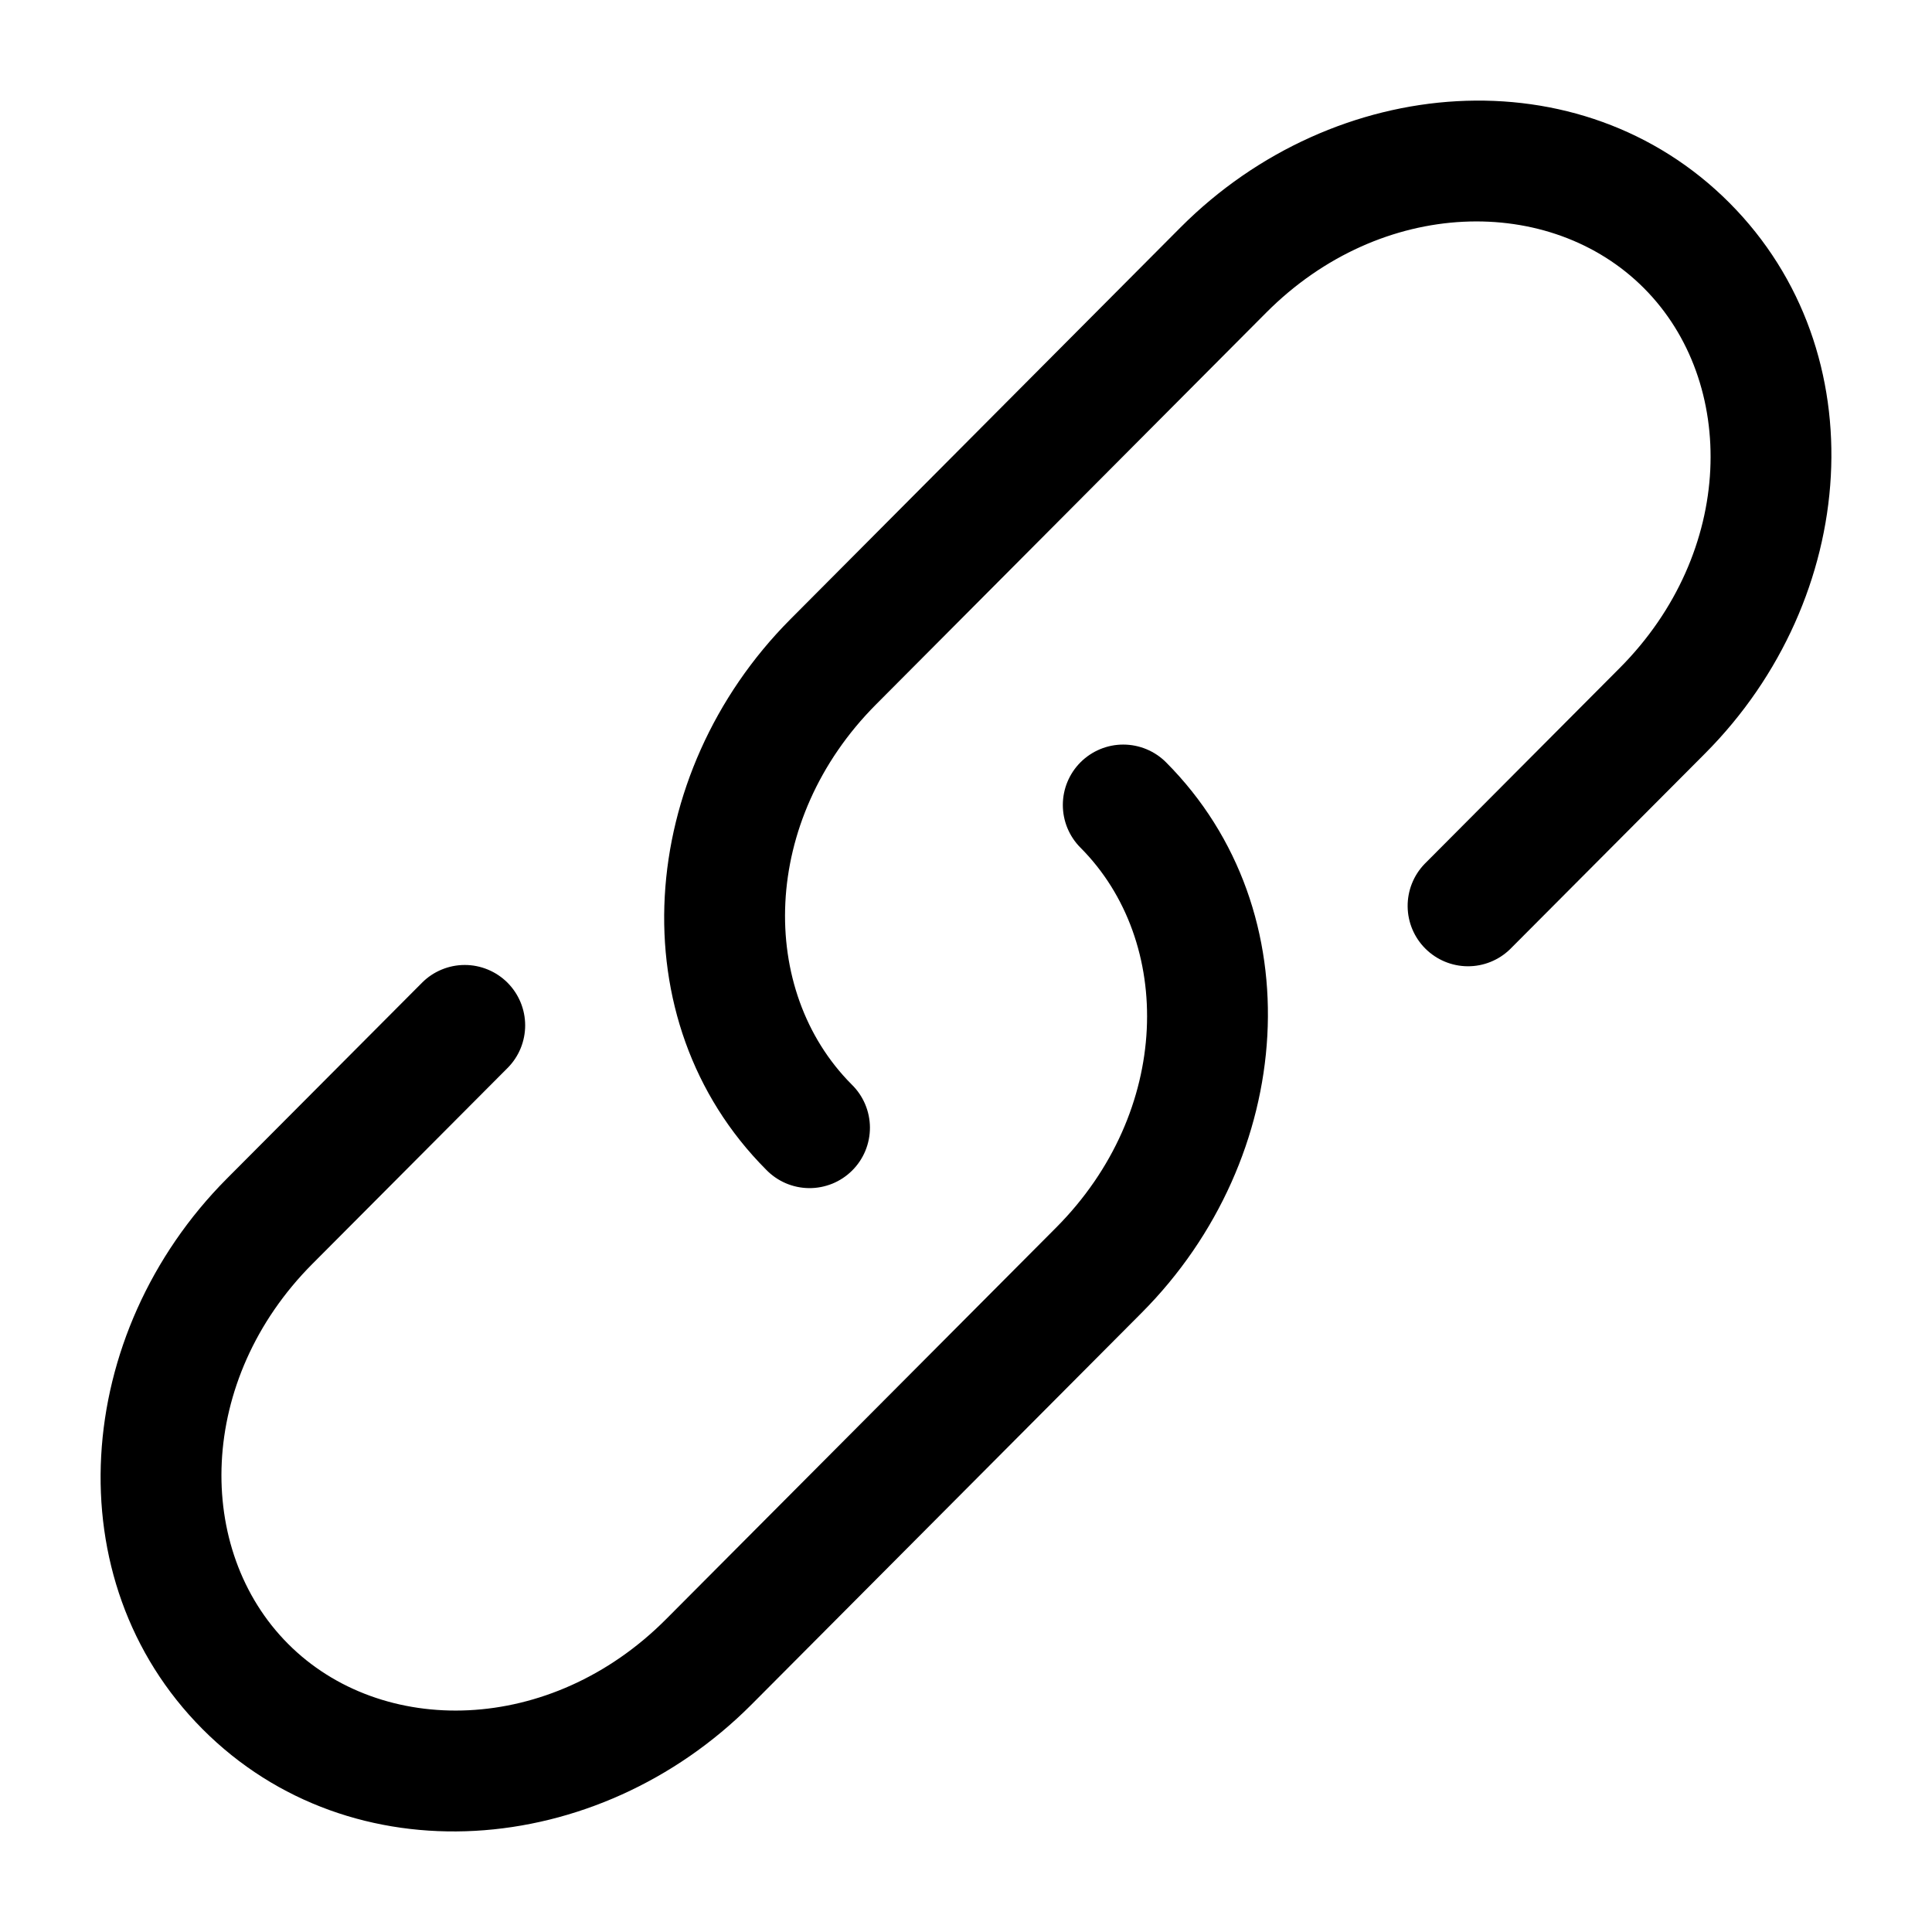
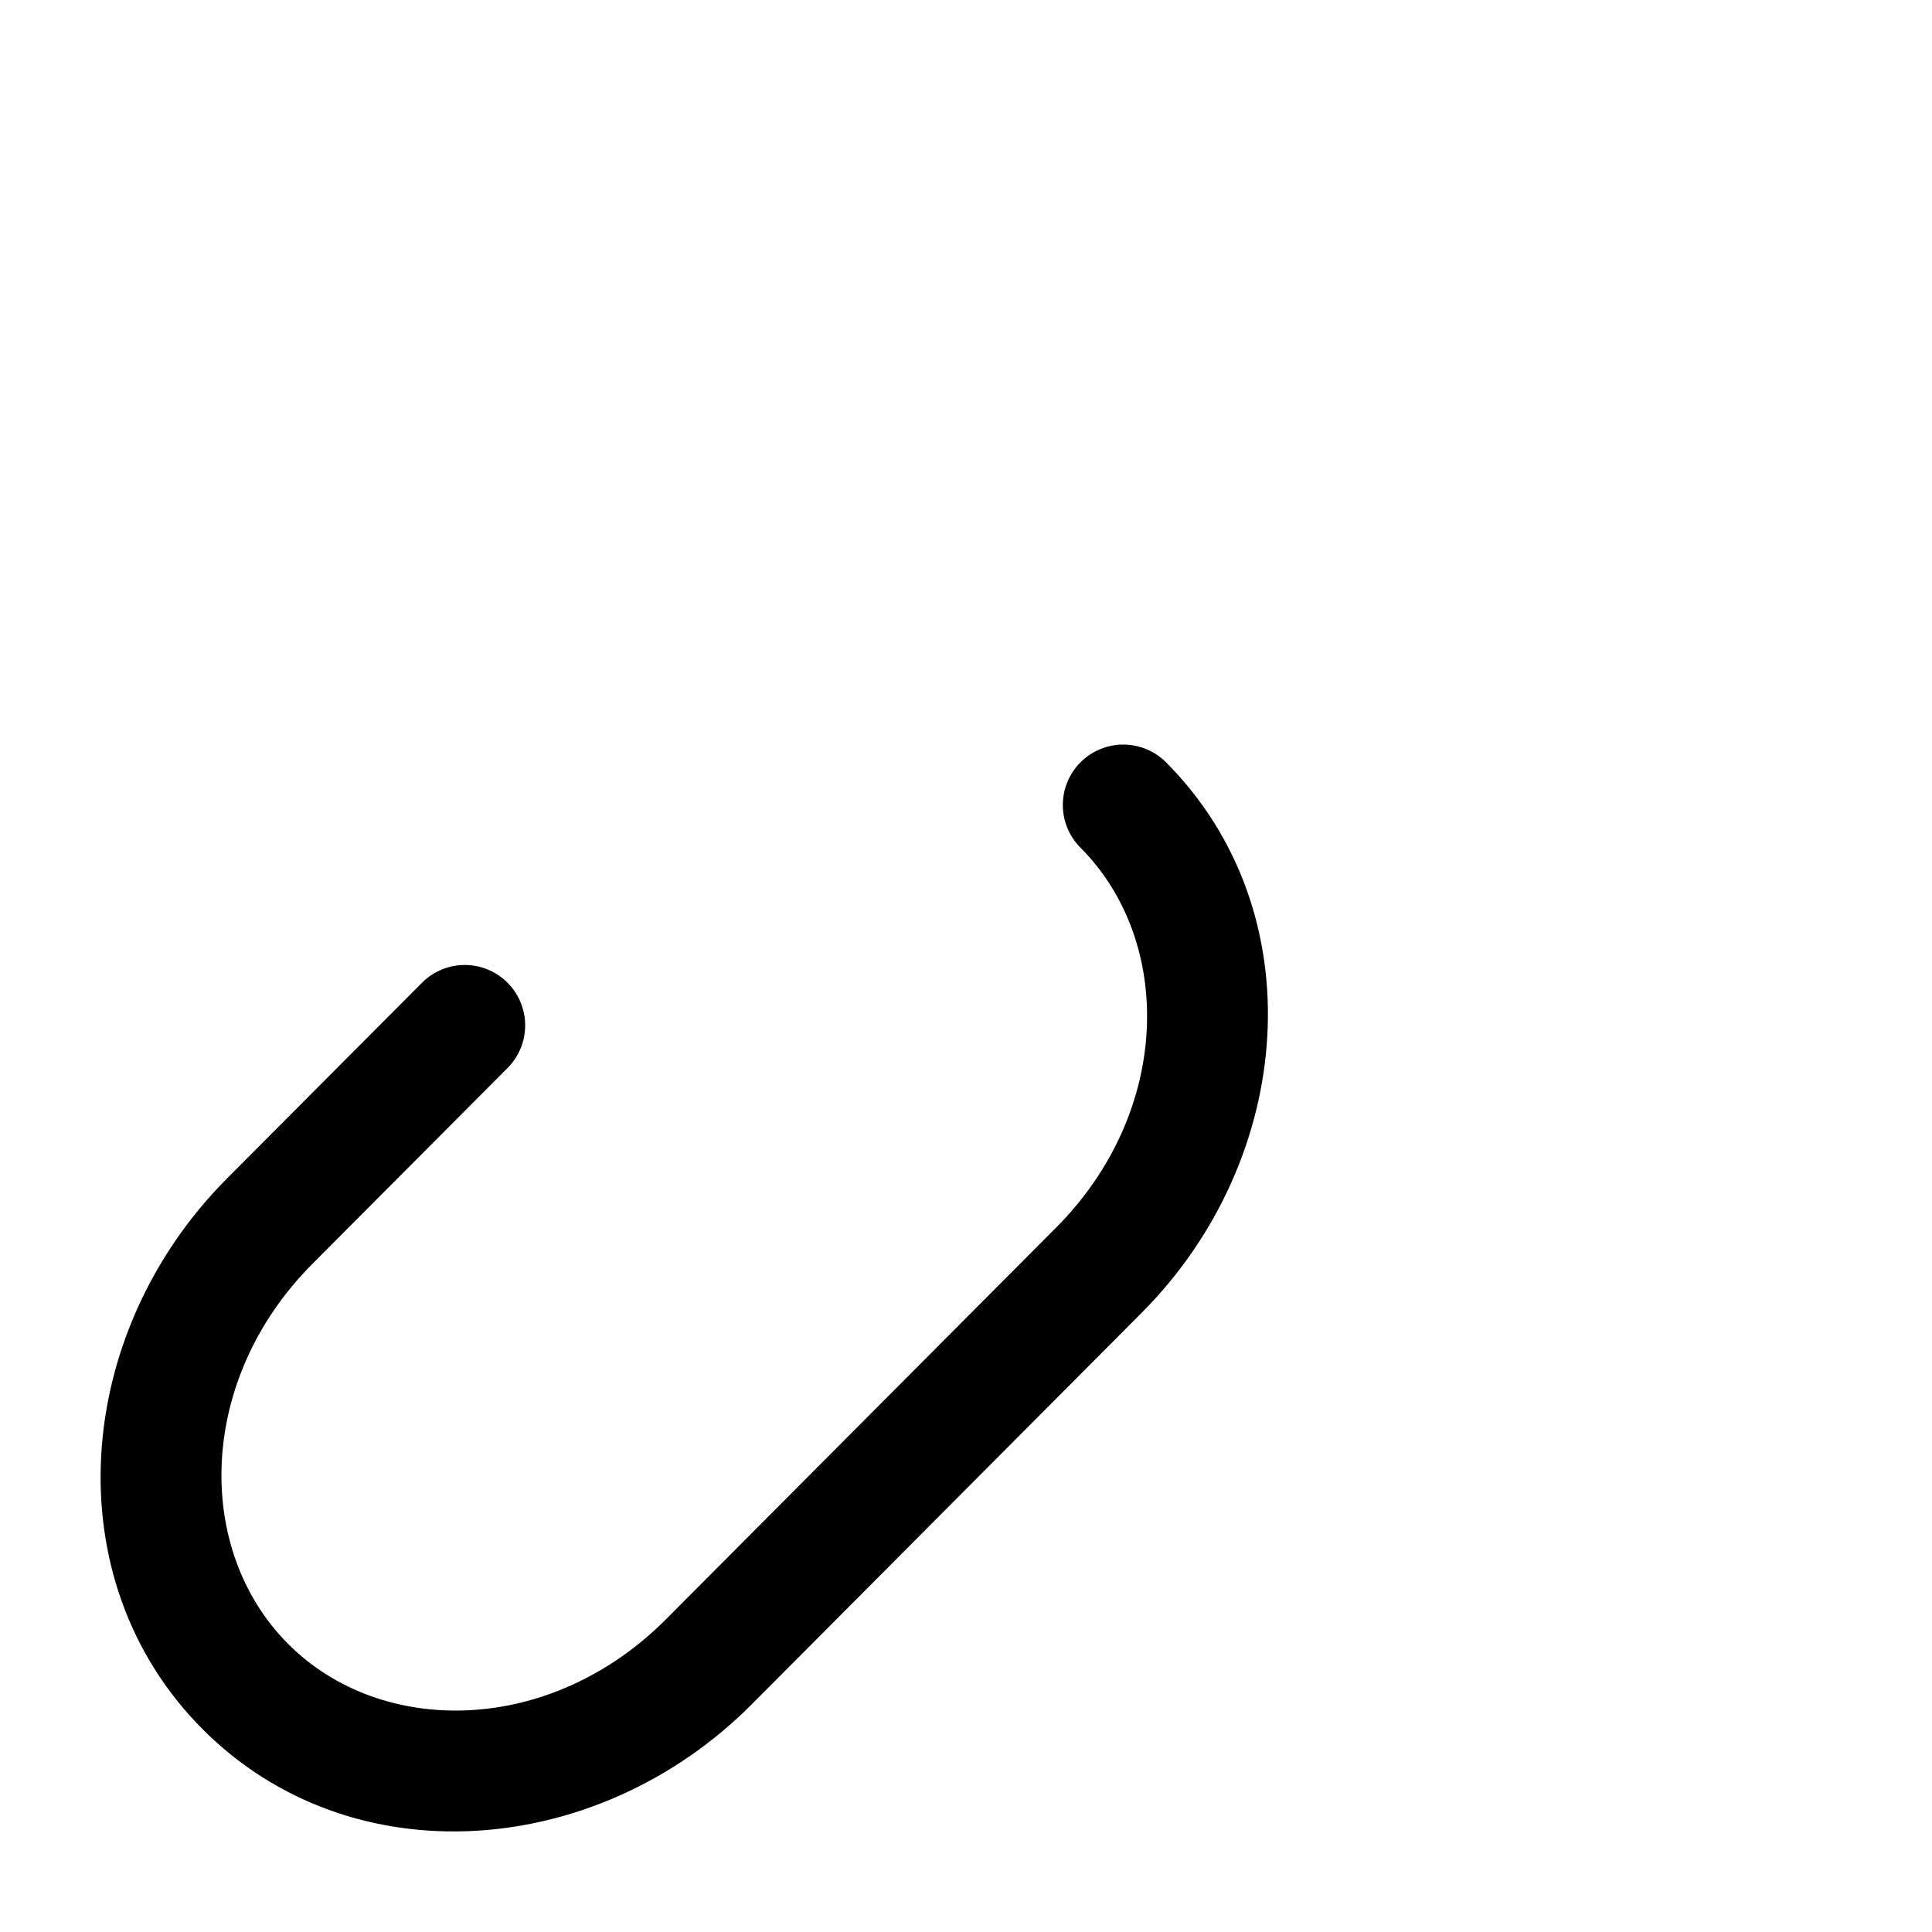
<svg xmlns="http://www.w3.org/2000/svg" width="64" height="64" viewBox="0 0 64 64" fill="none">
-   <path d="M41.944 10.357C45.768 6.517 51.363 6.437 54.459 9.547C57.563 12.661 57.48 18.293 53.651 22.133L47.189 28.621C46.825 28.999 46.625 29.505 46.63 30.029C46.635 30.553 46.846 31.055 47.218 31.425C47.589 31.795 48.091 32.005 48.615 32.009C49.14 32.013 49.645 31.81 50.021 31.445L56.485 24.957C61.581 19.84 62.221 11.672 57.293 6.723C52.36 1.771 44.208 2.416 39.107 7.533L26.184 20.512C21.088 25.629 20.448 33.797 25.376 38.744C25.56 38.935 25.78 39.088 26.024 39.194C26.268 39.299 26.53 39.355 26.796 39.358C27.061 39.361 27.325 39.31 27.571 39.211C27.817 39.111 28.04 38.963 28.229 38.775C28.417 38.588 28.566 38.365 28.667 38.12C28.768 37.874 28.819 37.611 28.818 37.345C28.816 37.08 28.761 36.817 28.657 36.573C28.553 36.329 28.401 36.108 28.211 35.923C25.107 32.808 25.192 27.176 29.019 23.336L41.944 10.357Z" fill="black" />
-   <path d="M38.627 25.253C38.252 24.877 37.743 24.666 37.212 24.665C36.681 24.664 36.172 24.875 35.796 25.249C35.42 25.624 35.208 26.133 35.208 26.664C35.207 27.195 35.417 27.704 35.792 28.08C38.896 31.195 38.813 36.824 34.984 40.667L22.059 53.643C18.232 57.483 12.637 57.563 9.541 54.453C6.437 51.339 6.523 45.707 10.349 41.867L16.813 35.379C16.999 35.193 17.146 34.972 17.246 34.729C17.346 34.486 17.397 34.226 17.397 33.963C17.396 33.7 17.344 33.44 17.243 33.198C17.142 32.955 16.994 32.735 16.808 32.549C16.622 32.364 16.401 32.217 16.158 32.117C15.915 32.017 15.655 31.965 15.392 31.966C15.129 31.966 14.869 32.019 14.627 32.12C14.384 32.221 14.164 32.368 13.979 32.555L7.515 39.043C2.419 44.163 1.779 52.328 6.707 57.277C11.64 62.232 19.792 61.584 24.893 56.467L37.819 43.488C42.915 38.373 43.555 30.2 38.627 25.253Z" fill="black" />
+   <path d="M38.627 25.253C38.252 24.877 37.743 24.666 37.212 24.665C36.681 24.664 36.172 24.875 35.796 25.249C35.42 25.624 35.208 26.133 35.208 26.664C35.207 27.195 35.417 27.704 35.792 28.08C38.896 31.195 38.813 36.824 34.984 40.667L22.059 53.643C18.232 57.483 12.637 57.563 9.541 54.453C6.437 51.339 6.523 45.707 10.349 41.867L16.813 35.379C16.999 35.193 17.146 34.972 17.246 34.729C17.346 34.486 17.397 34.226 17.397 33.963C17.396 33.7 17.344 33.44 17.243 33.198C17.142 32.955 16.994 32.735 16.808 32.549C16.622 32.364 16.401 32.217 16.158 32.117C15.915 32.017 15.655 31.965 15.392 31.966C15.129 31.966 14.869 32.019 14.627 32.12C14.384 32.221 14.164 32.368 13.979 32.555L7.515 39.043C2.419 44.163 1.779 52.328 6.707 57.277C11.64 62.232 19.792 61.584 24.893 56.467L37.819 43.488C42.915 38.373 43.555 30.2 38.627 25.253" fill="black" />
</svg>